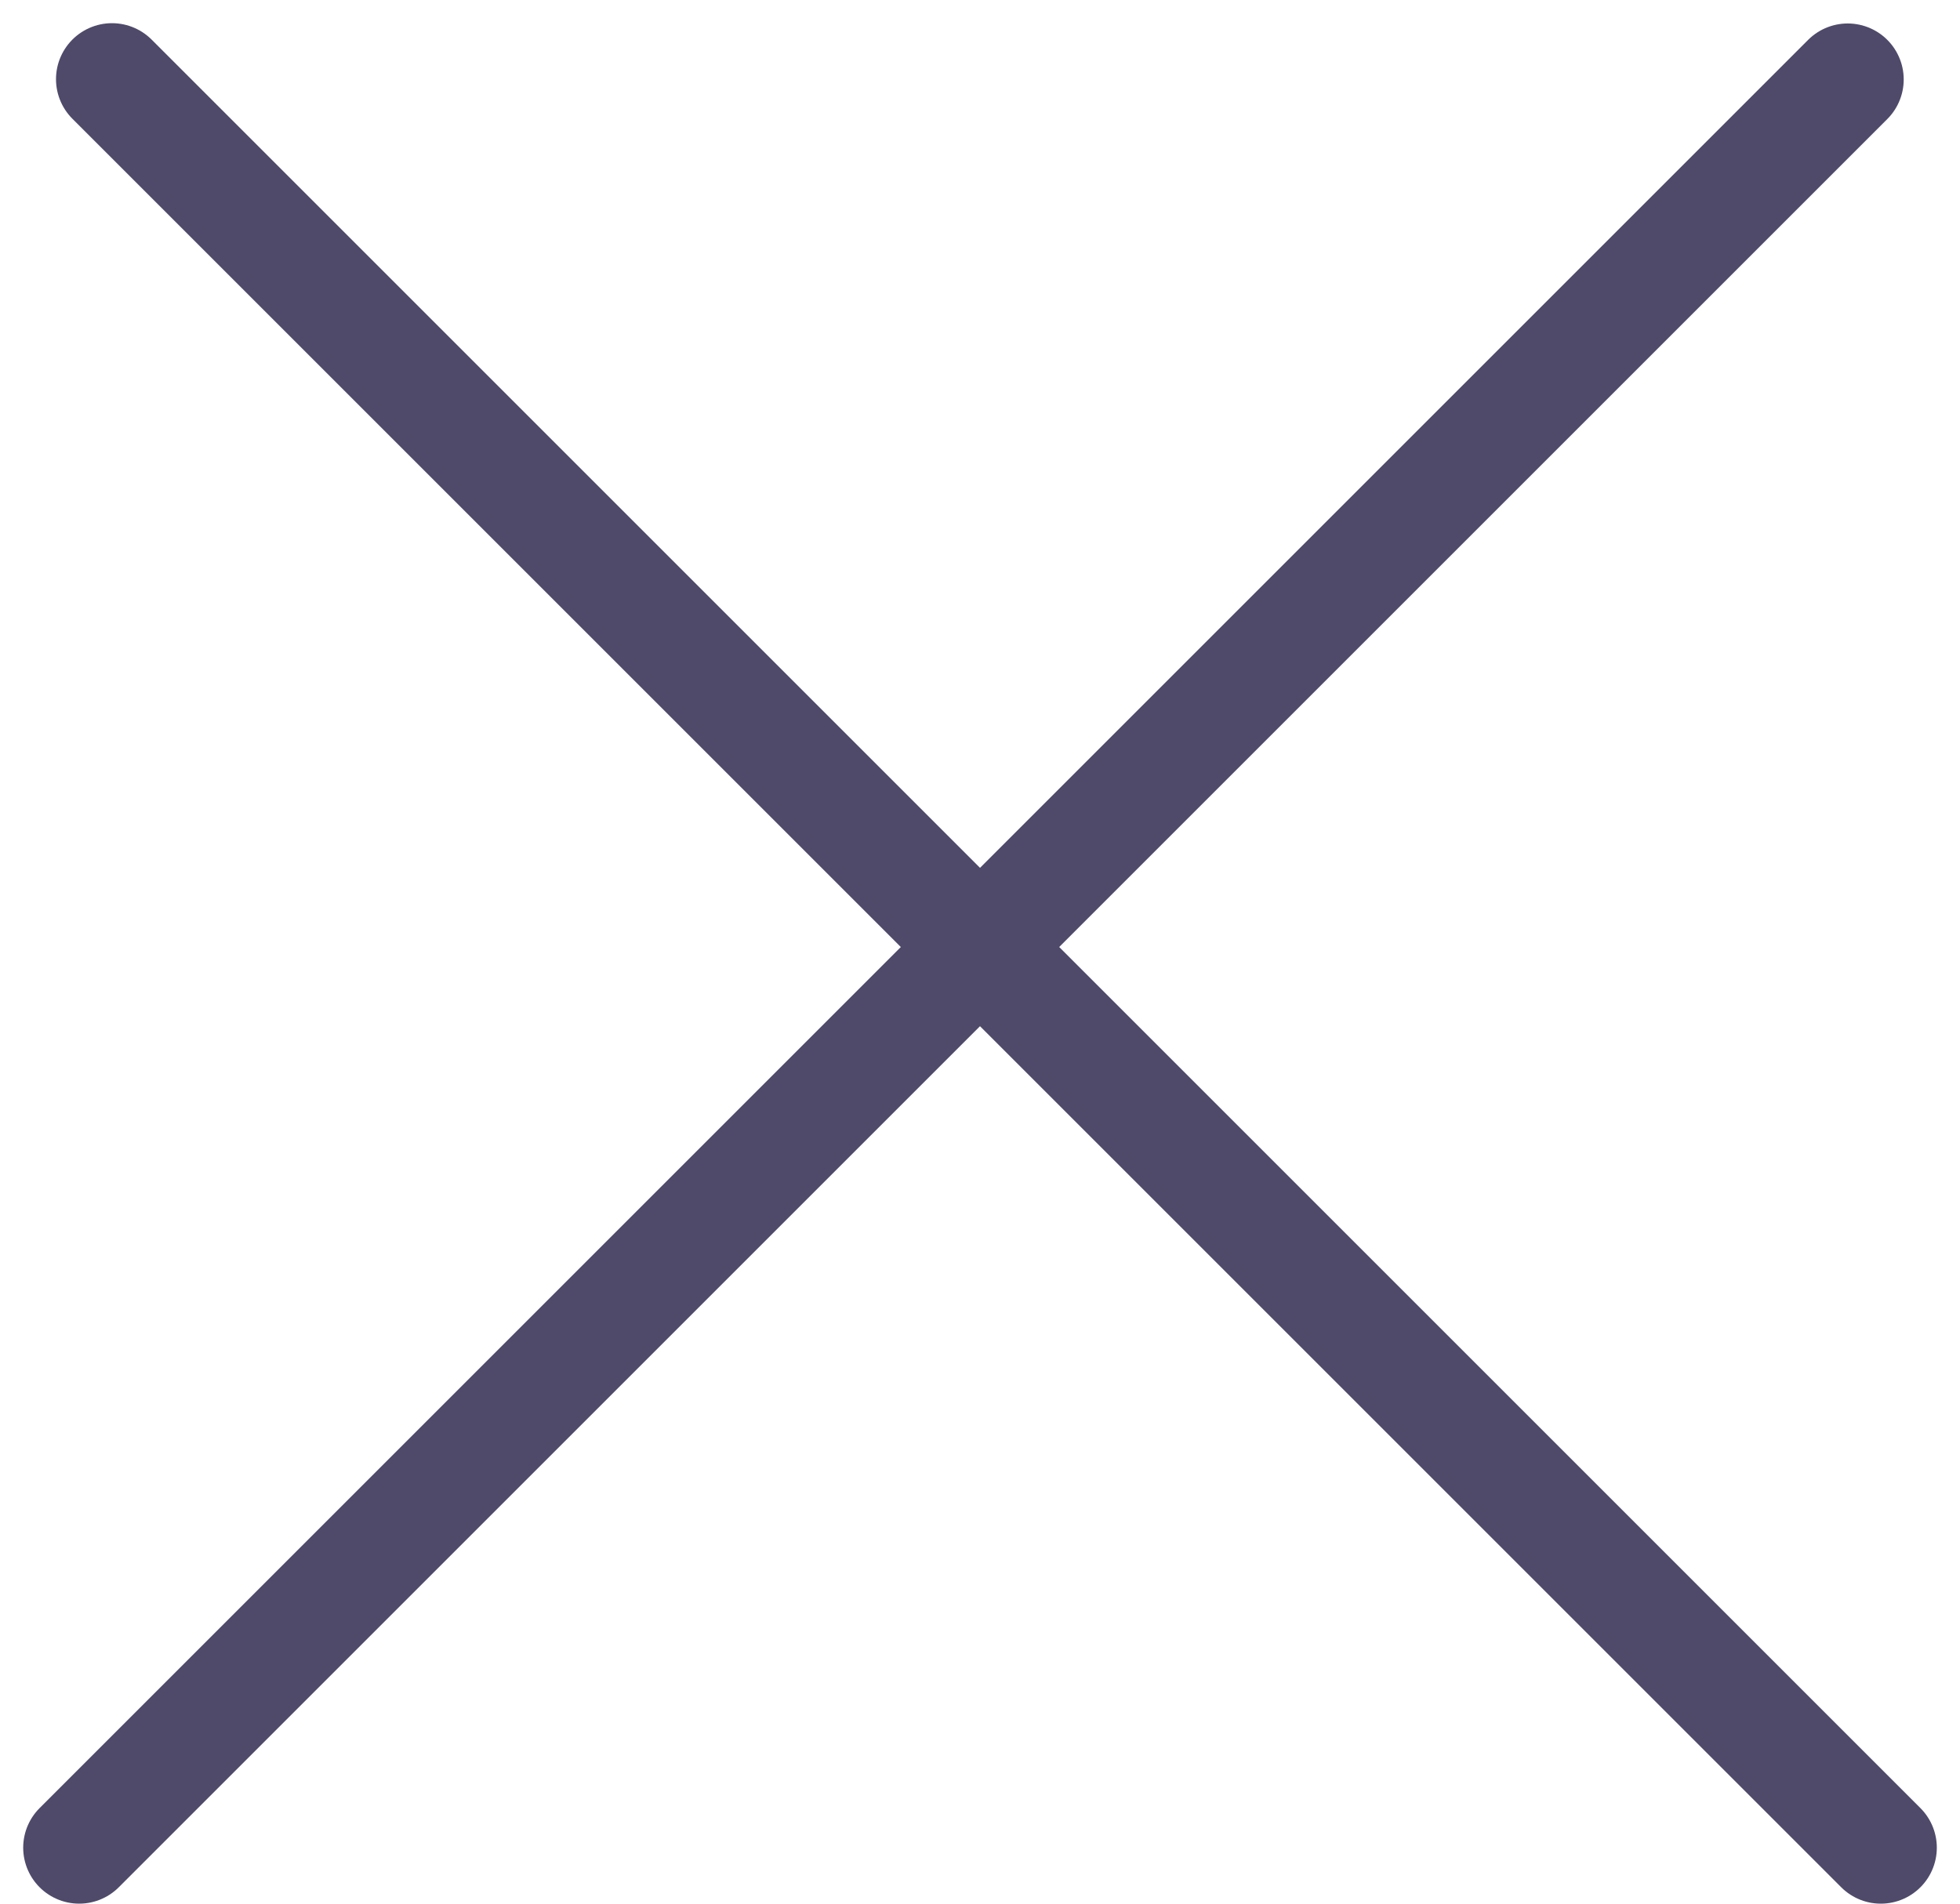
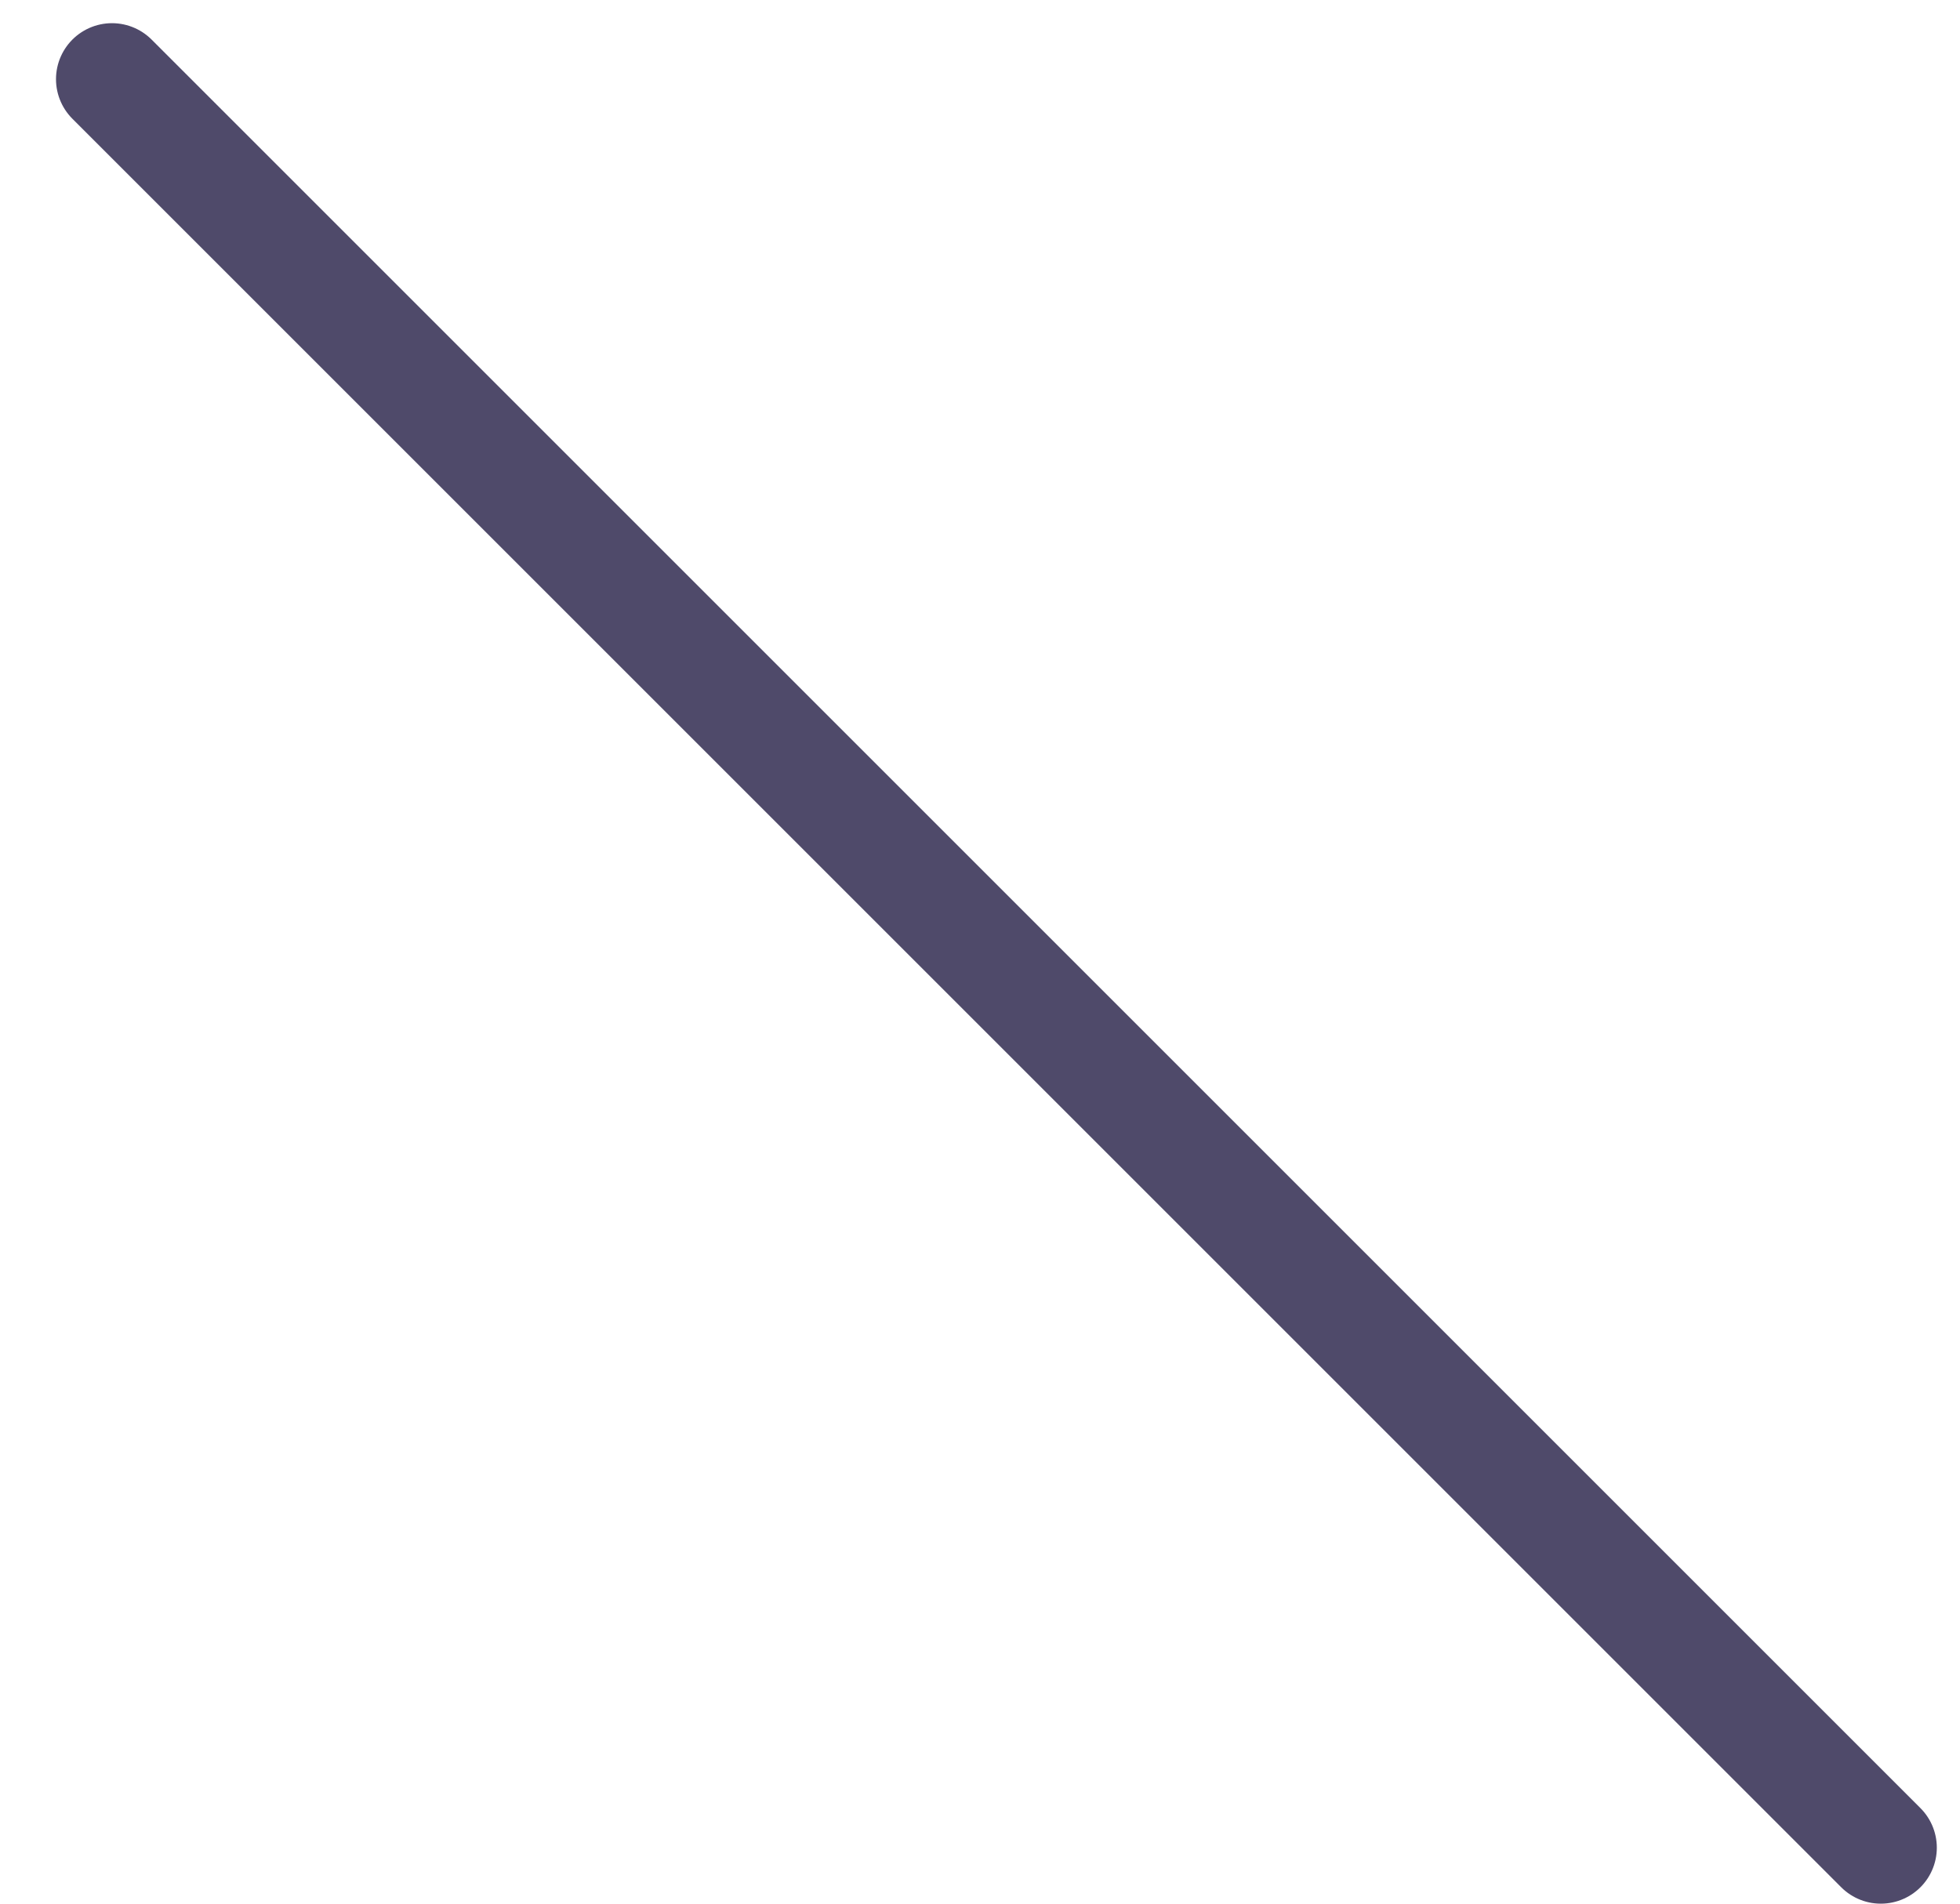
<svg xmlns="http://www.w3.org/2000/svg" width="35" height="34" viewBox="0 0 35 34" fill="none">
  <line x1="33.586" y1="33" x2="2" y2="1.414" stroke="#4F4A6A" stroke-width="2" stroke-linecap="round" />
-   <line x1="1" y1="-1" x2="45.669" y2="-1" transform="matrix(0.707 -0.707 -0.707 -0.707 0 33)" stroke="#4F4A6A" stroke-width="2" stroke-linecap="round" />
</svg>